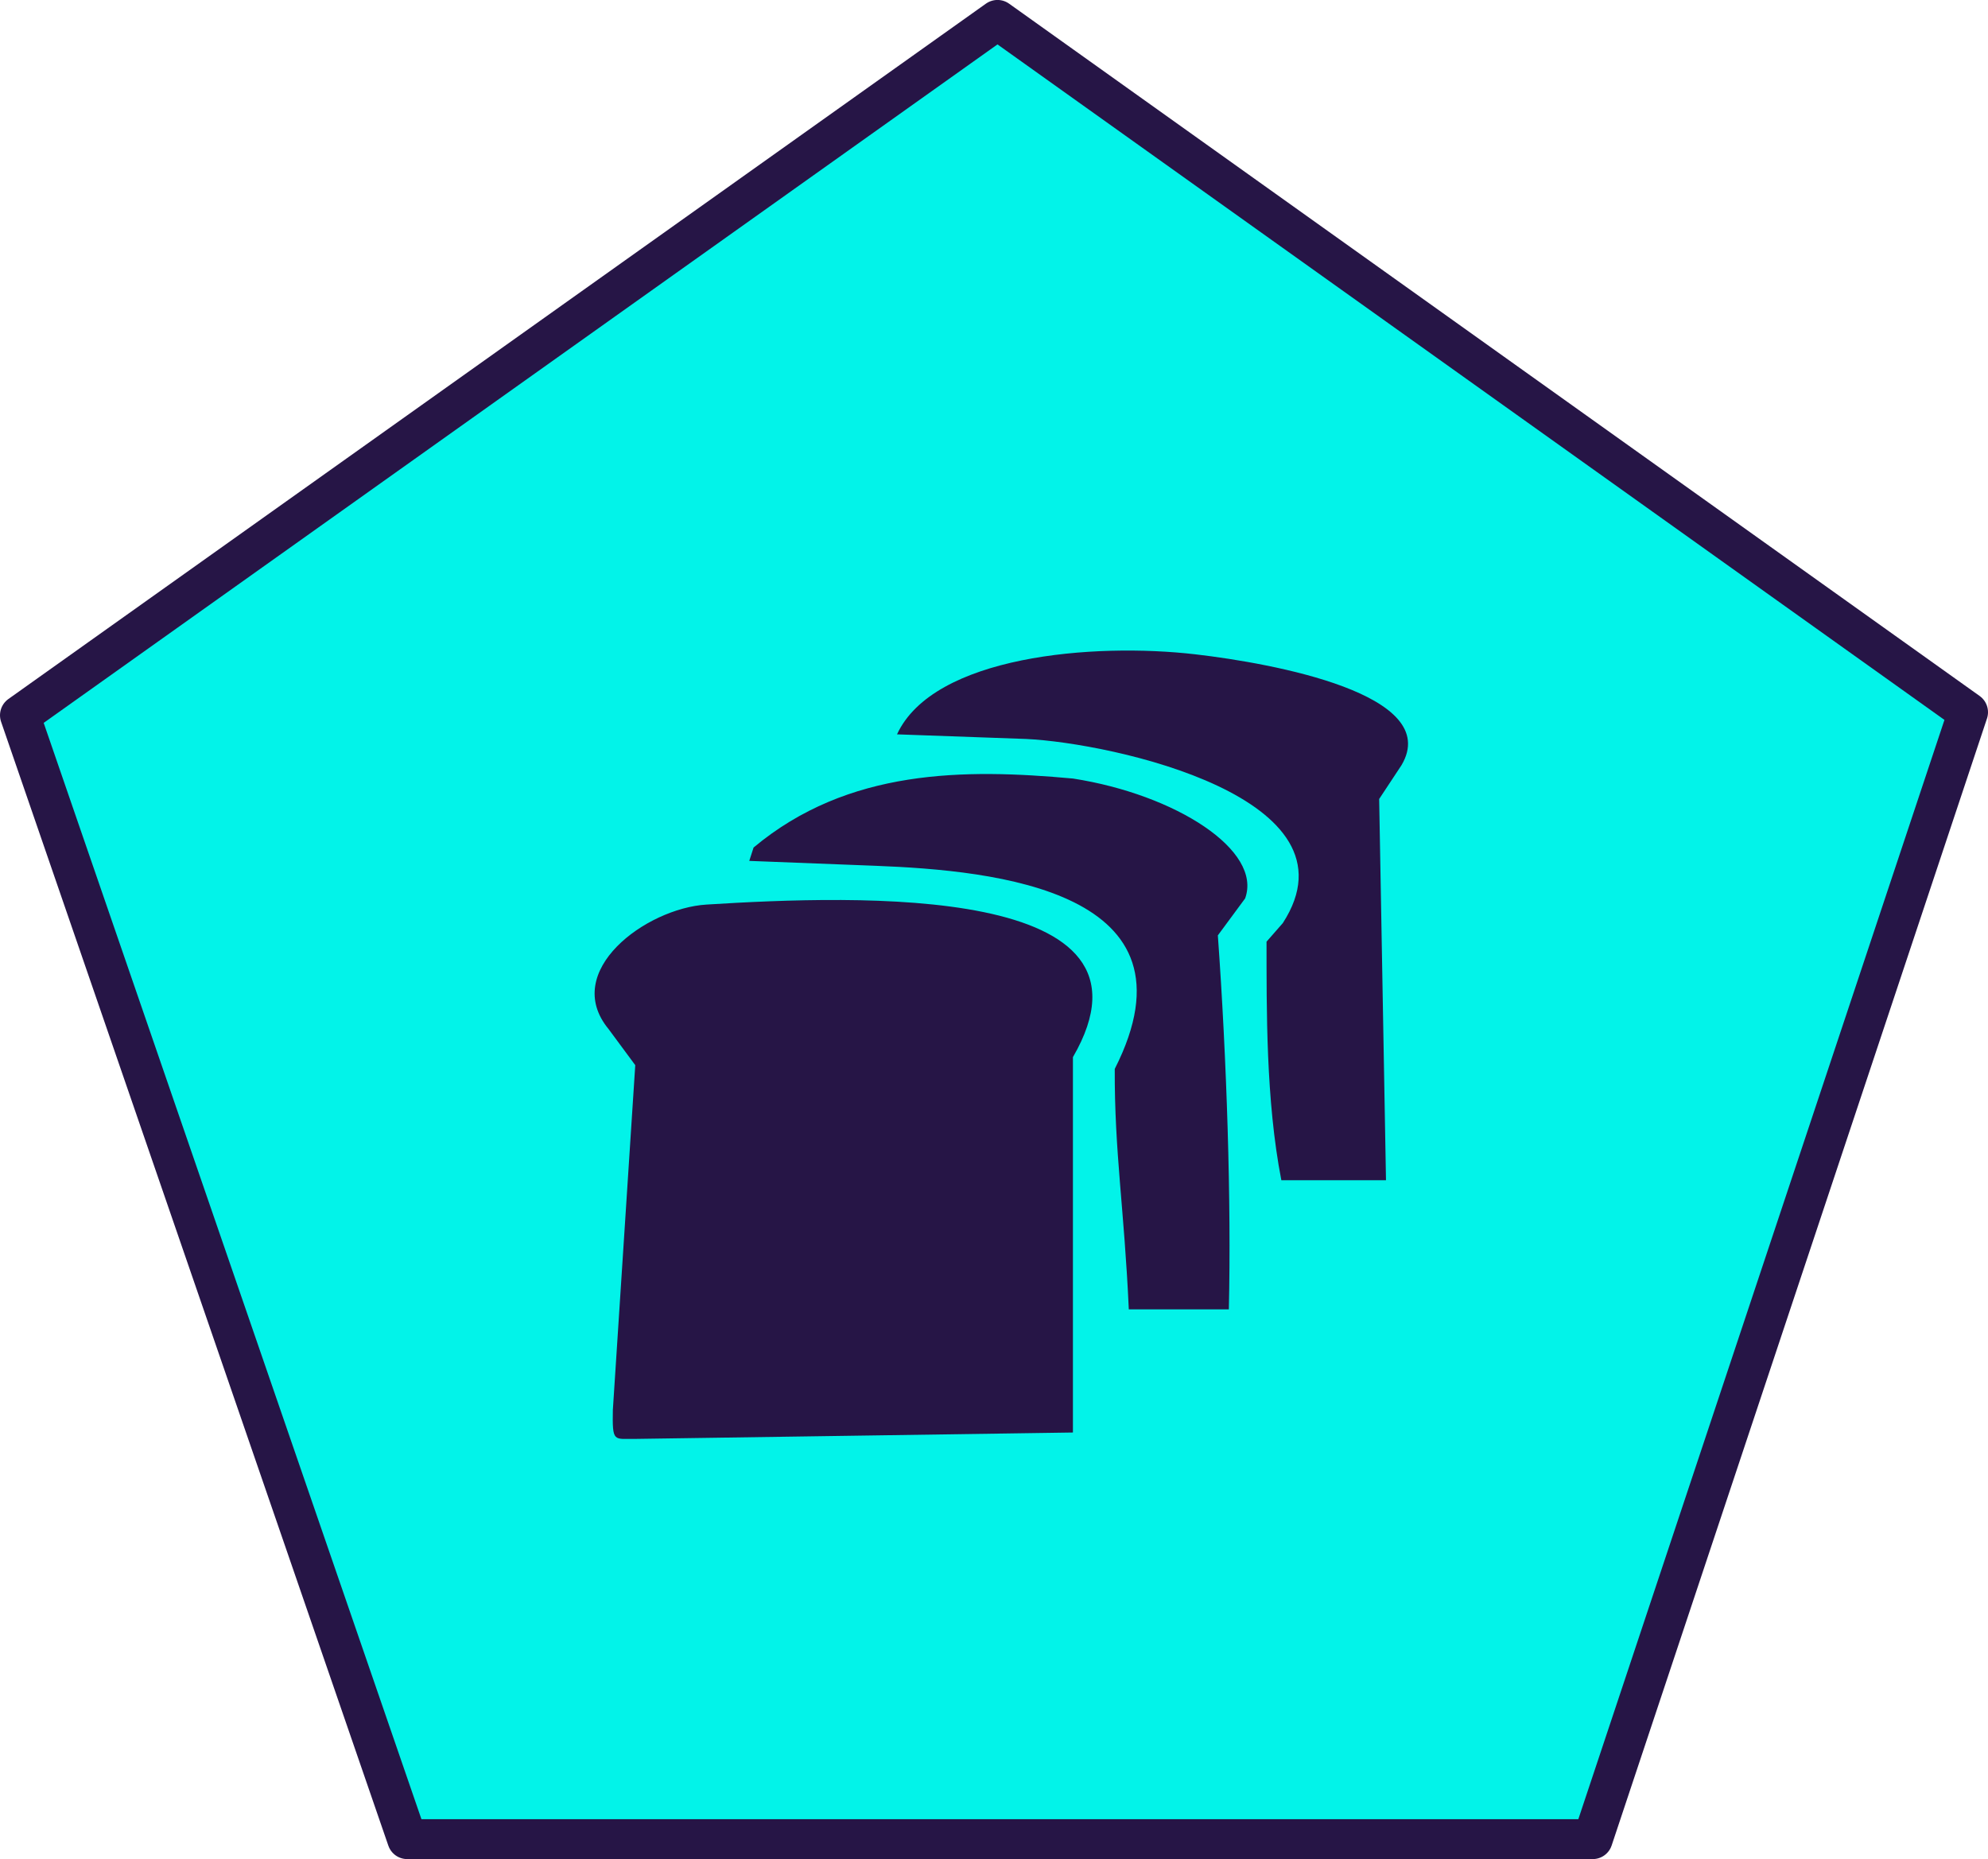
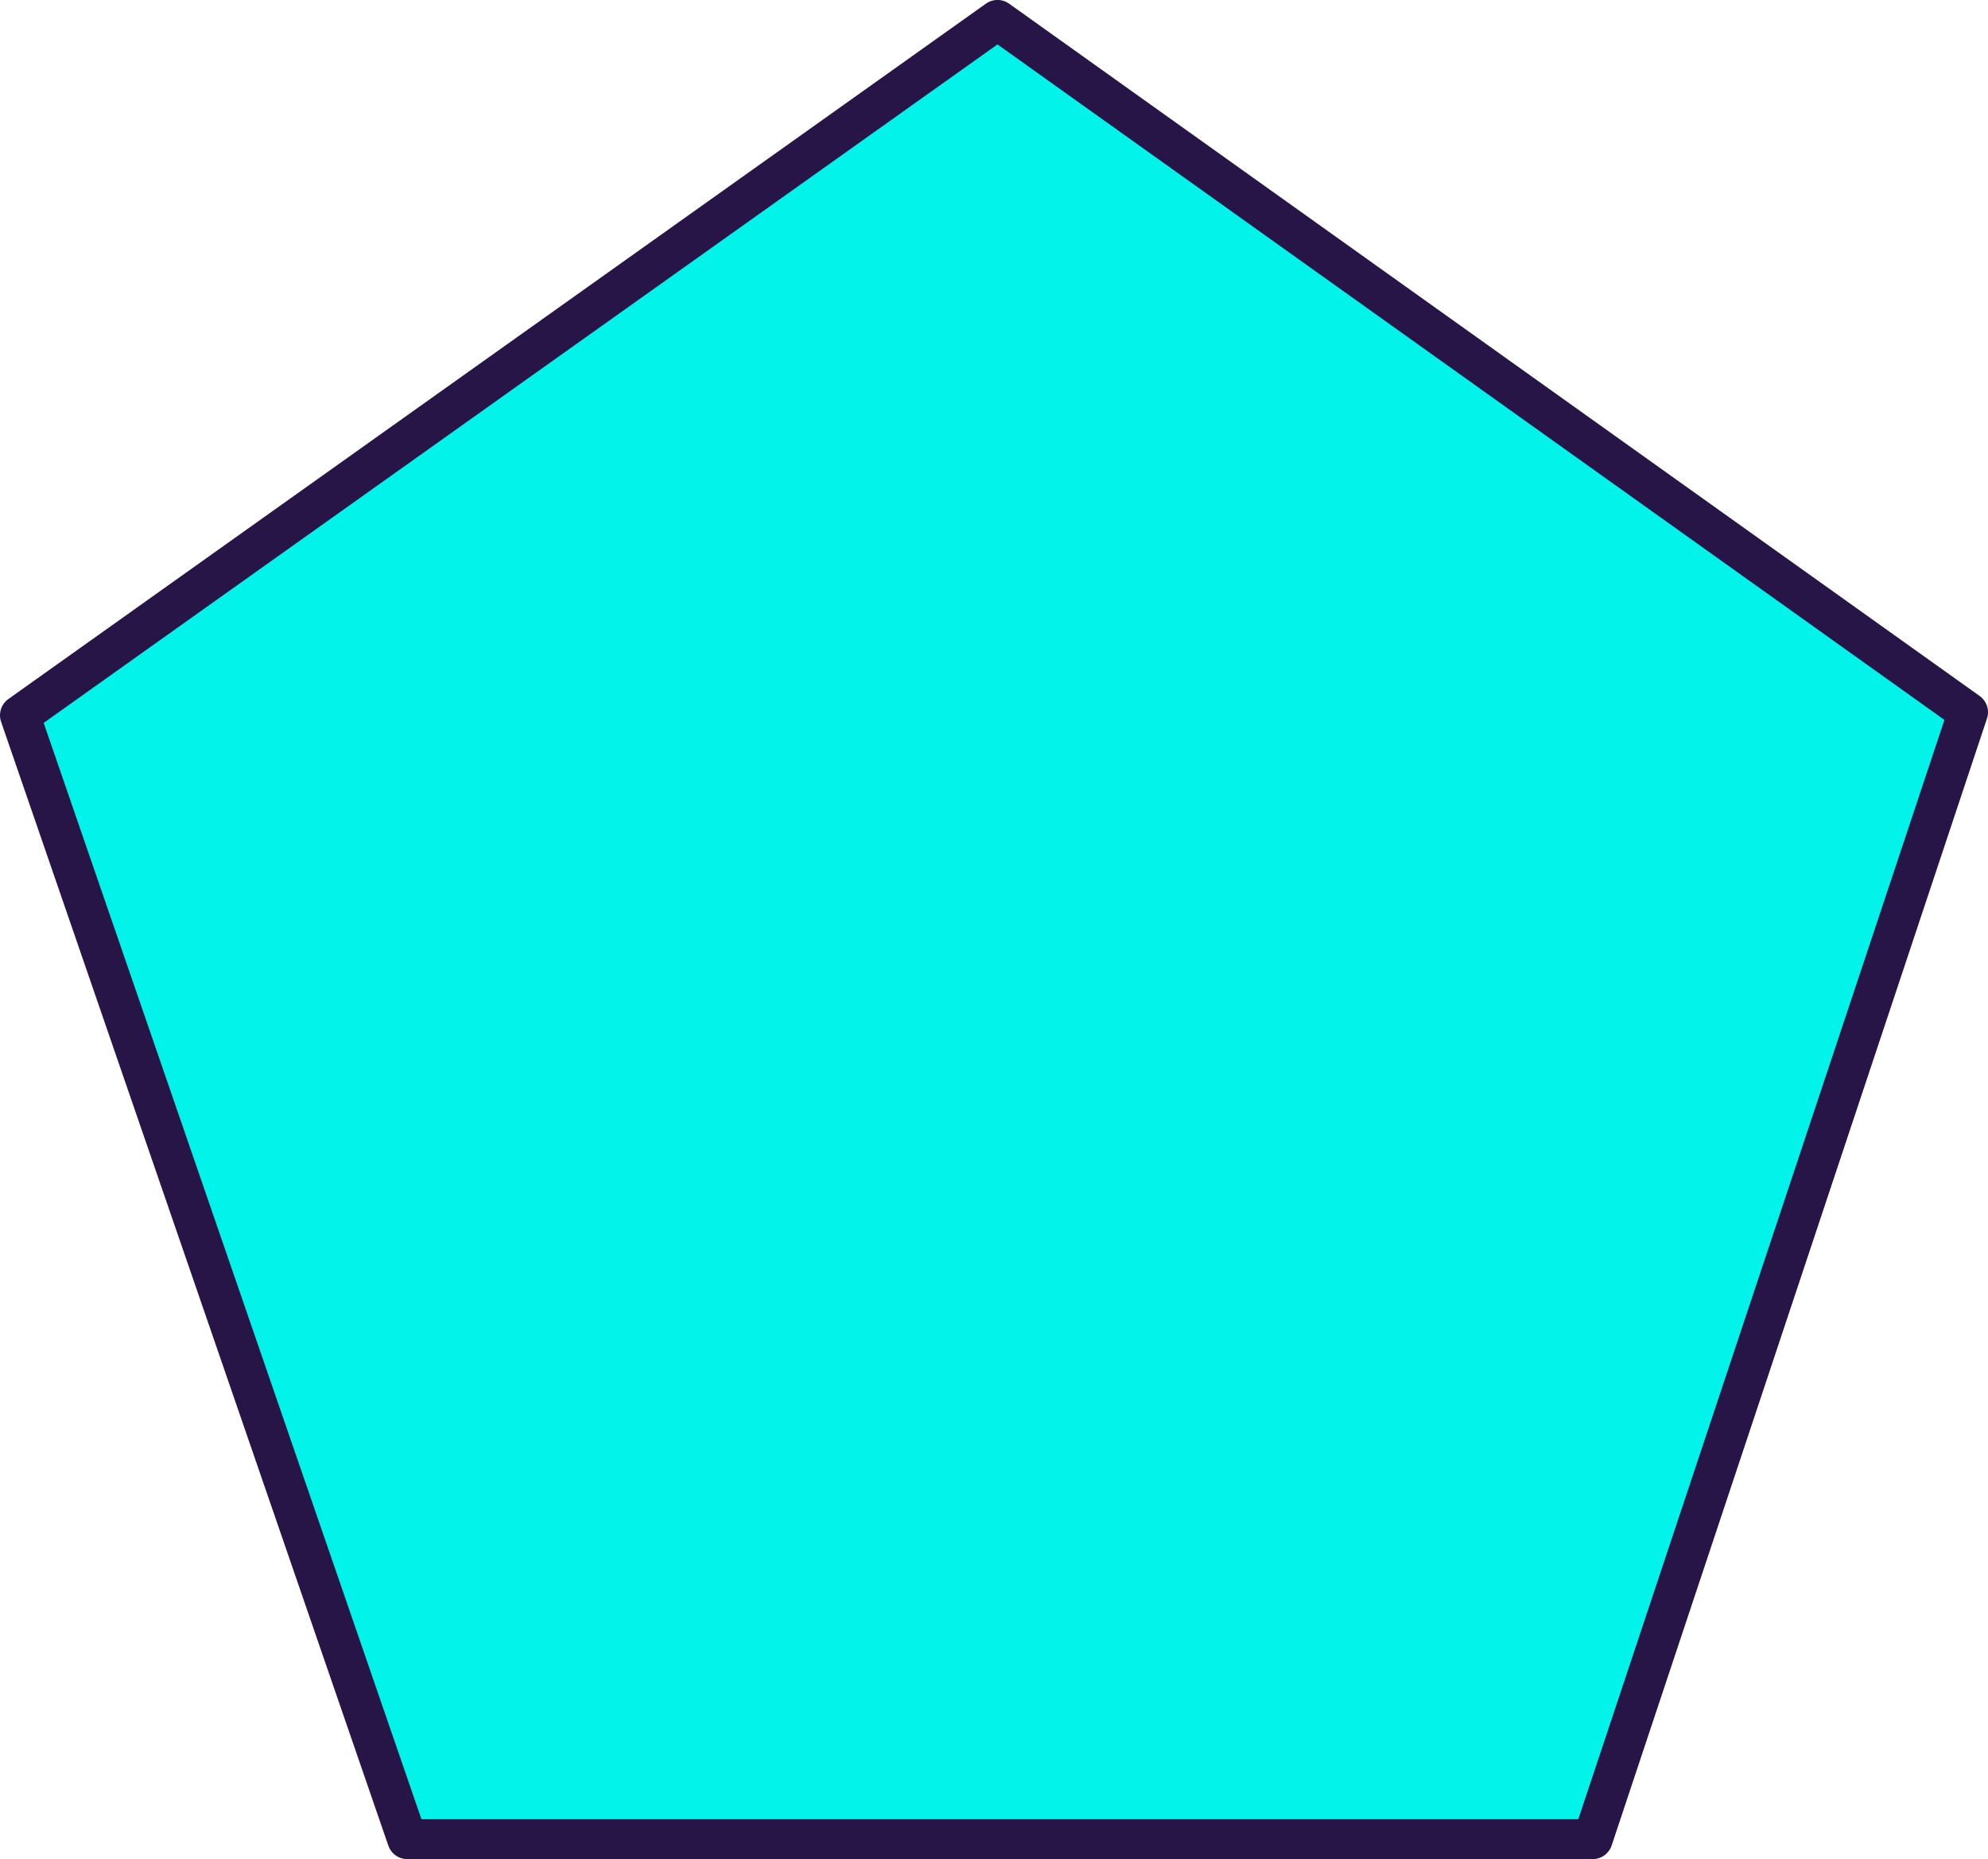
<svg xmlns="http://www.w3.org/2000/svg" xmlns:ns1="http://sodipodi.sourceforge.net/DTD/sodipodi-0.dtd" xmlns:ns2="http://www.inkscape.org/namespaces/inkscape" width="44.832mm" height="41.93mm" viewBox="0 0 44.832 41.93" version="1.1" id="svg3014">
  <ns1:namedview id="namedview3016" pagecolor="#ffffff" bordercolor="#000000" borderopacity="0.25" ns2:showpageshadow="2" ns2:pageopacity="0.0" ns2:pagecheckerboard="0" ns2:deskcolor="#d1d1d1" ns2:document-units="mm" showgrid="false" />
  <defs id="defs3011" />
  <g ns2:label="Vrstva 1" ns2:groupmode="layer" id="layer1" transform="translate(-80.047,-98.337)">
    <path style="fill:#02f3e9;stroke:#261546;stroke-width:0.9;stroke-linecap:round;stroke-linejoin:round;stroke-dasharray:none;stroke-opacity:1" d="m 80.497,114.469 22.045,-15.683 21.887,15.614 -8.464,25.416 H 89.23 Z" id="path893" ns1:nodetypes="cccccc" ns2:export-filename="..\..\Desktop\path893.svg" ns2:export-xdpi="96" ns2:export-ydpi="96" />
    <g ns2:label="Clip" id="use355" transform="translate(-22.027,-8.511)">
-       <path d="m 115.896,138.627 0.252,-3.878 0.252,-3.878 -0.601,-0.813 c -1.077,-1.305 0.839,-2.724 2.208,-2.809 3.393,-0.212 10.536,-0.478 8.263,3.441 v 4.233 4.233 l -4.924,0.072 -4.924,0.072 c -0.513,-0.007 -0.541,0.1 -0.527,-0.673 z m 11.318,-7.673 c 2.038,-4.019 -2.705,-4.475 -5.387,-4.579 l -2.856,-0.111 0.097,-0.301 c 2.133,-1.784 4.758,-1.779 7.205,-1.556 2.319,0.362 4.274,1.62 3.88,2.704 l -0.615,0.833 c 0.201,2.787 0.305,6.009 0.248,8.434 h -1.128 -1.128 c -0.103,-2.274 -0.324,-3.536 -0.317,-5.424 z m 3.423,-2.869 0.366,-0.418 c 1.828,-2.82 -3.84,-4.061 -5.79,-4.153 l -2.91,-0.104 c 0.82,-1.773 4.427,-2.073 6.735,-1.804 1.746,0.203 5.586,0.901 4.642,2.499 l -0.504,0.763 0.077,4.299 0.077,4.299 h -1.18 -1.18 c -0.352,-1.807 -0.332,-3.879 -0.334,-5.382 z" style="fill:#261546;fill-opacity:1;stroke-width:1" id="path3294" />
-     </g>
+       </g>
  </g>
</svg>